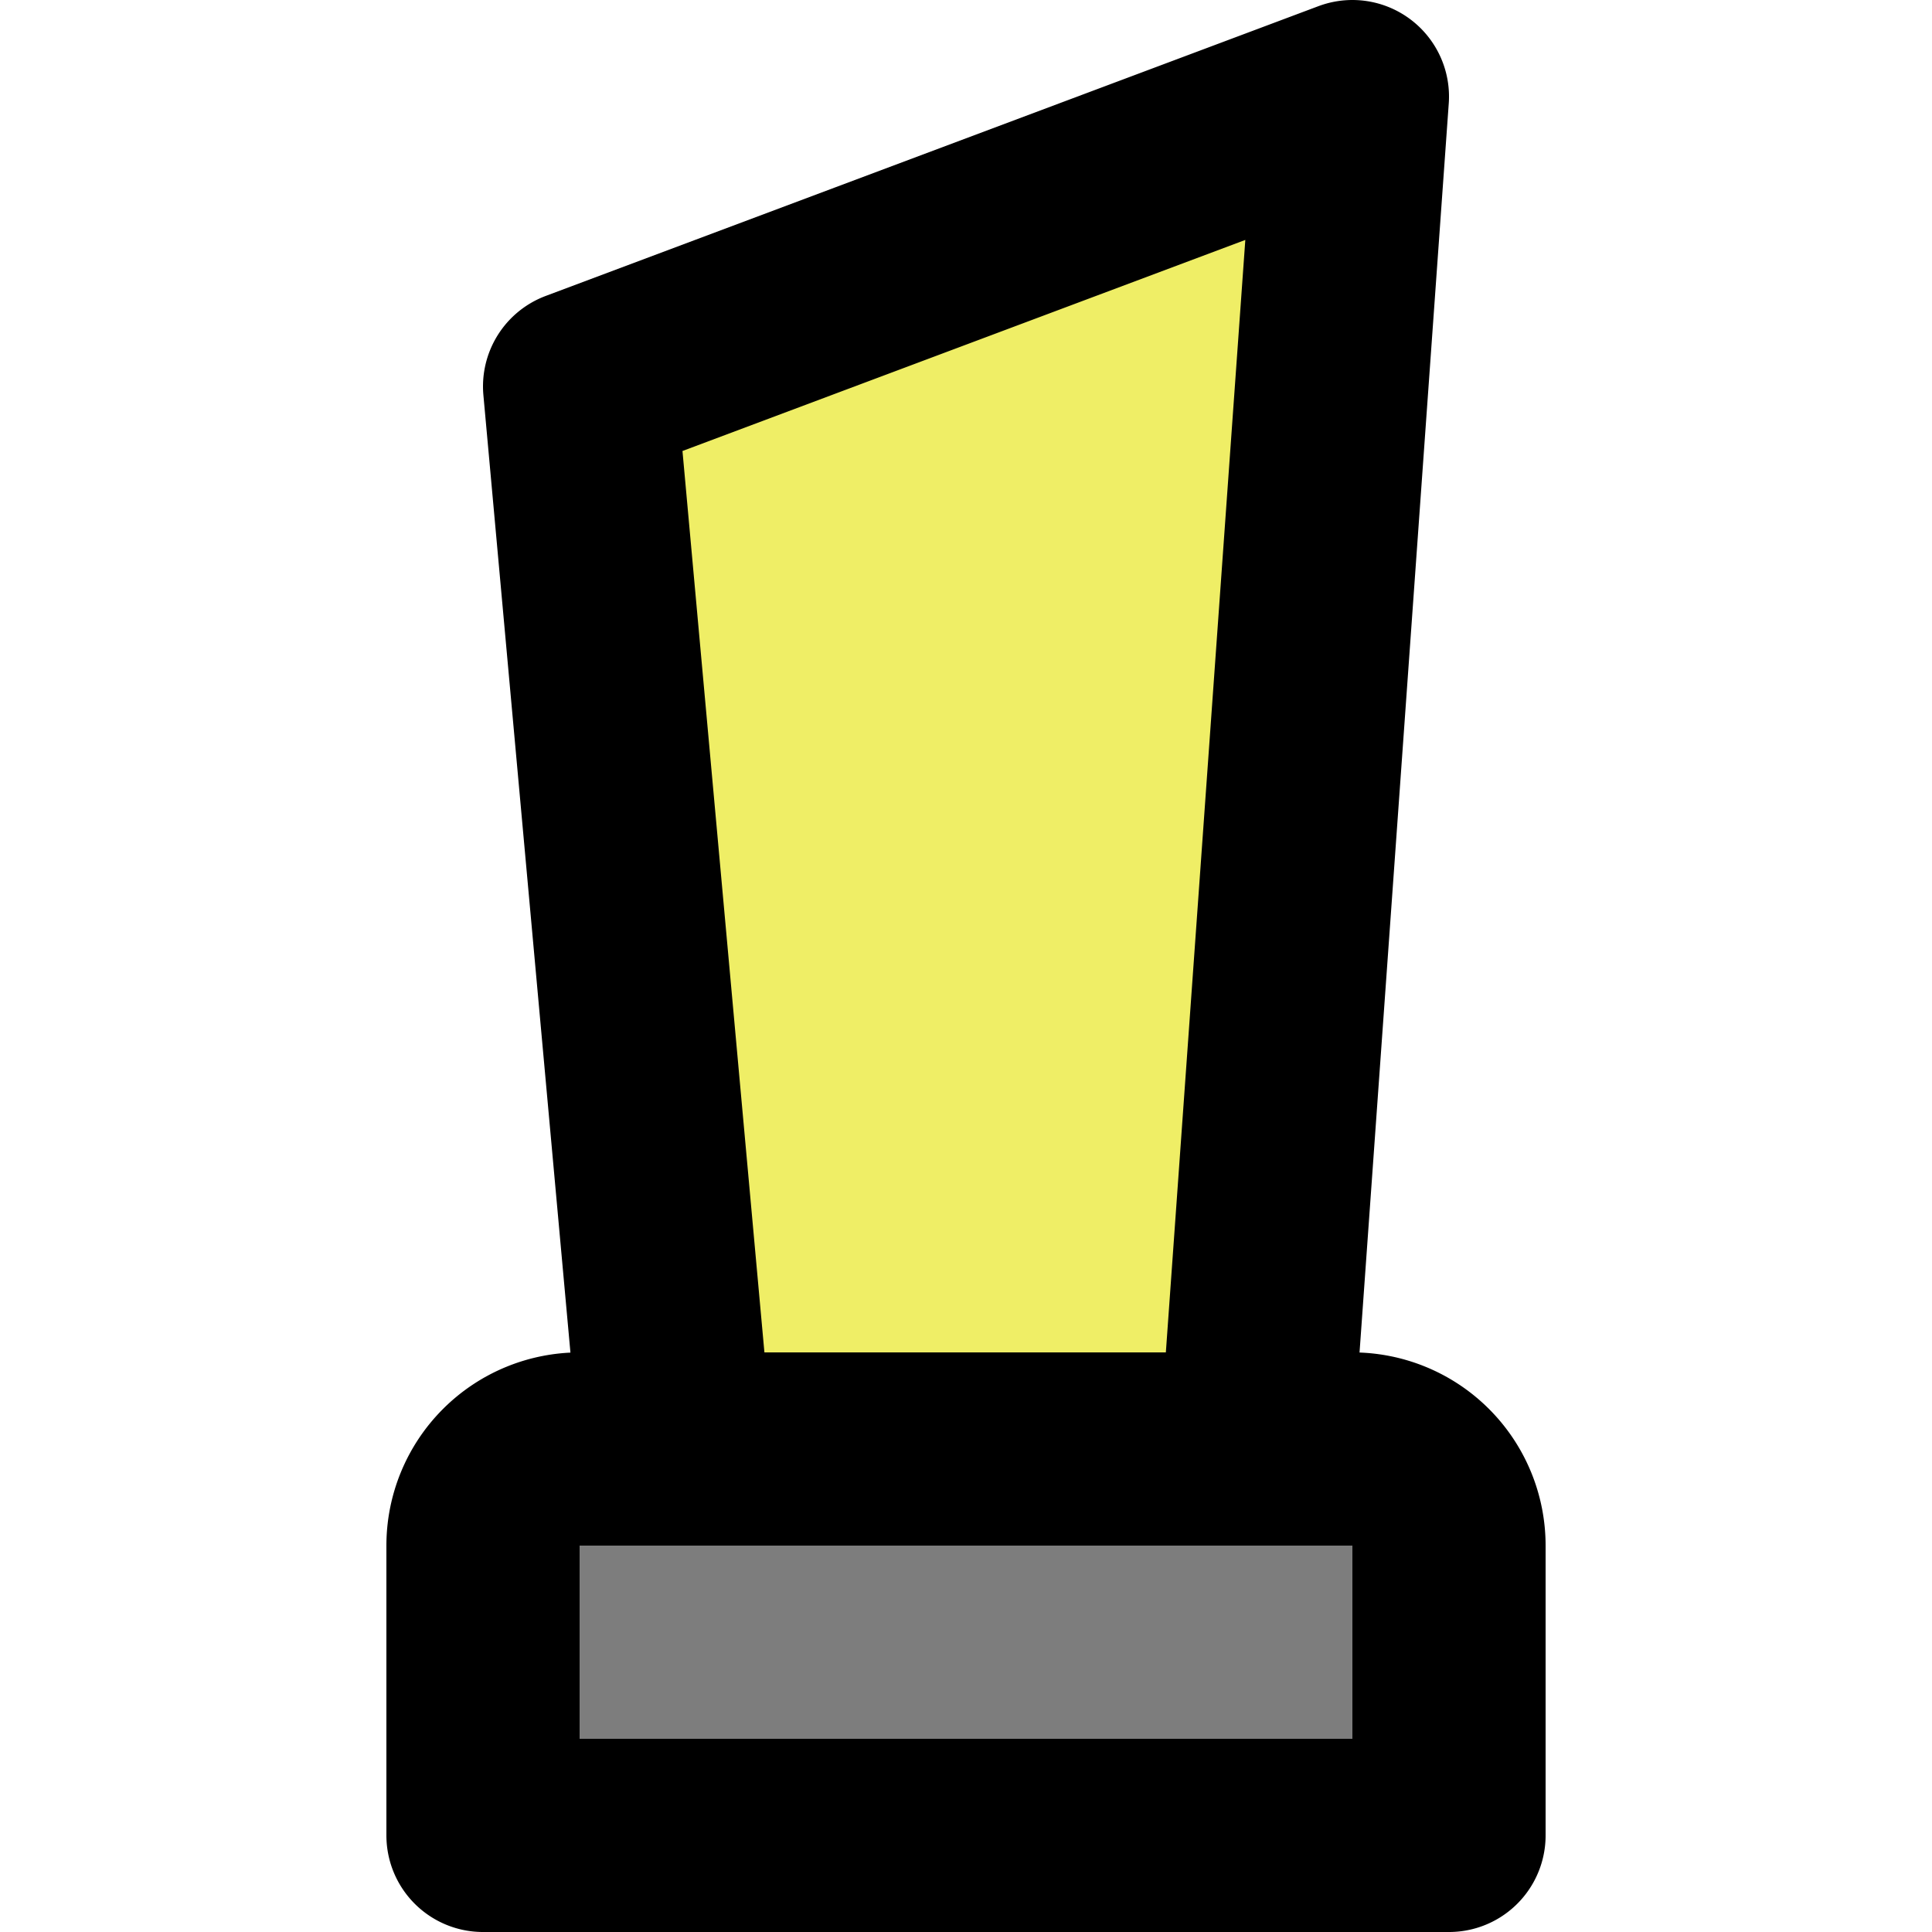
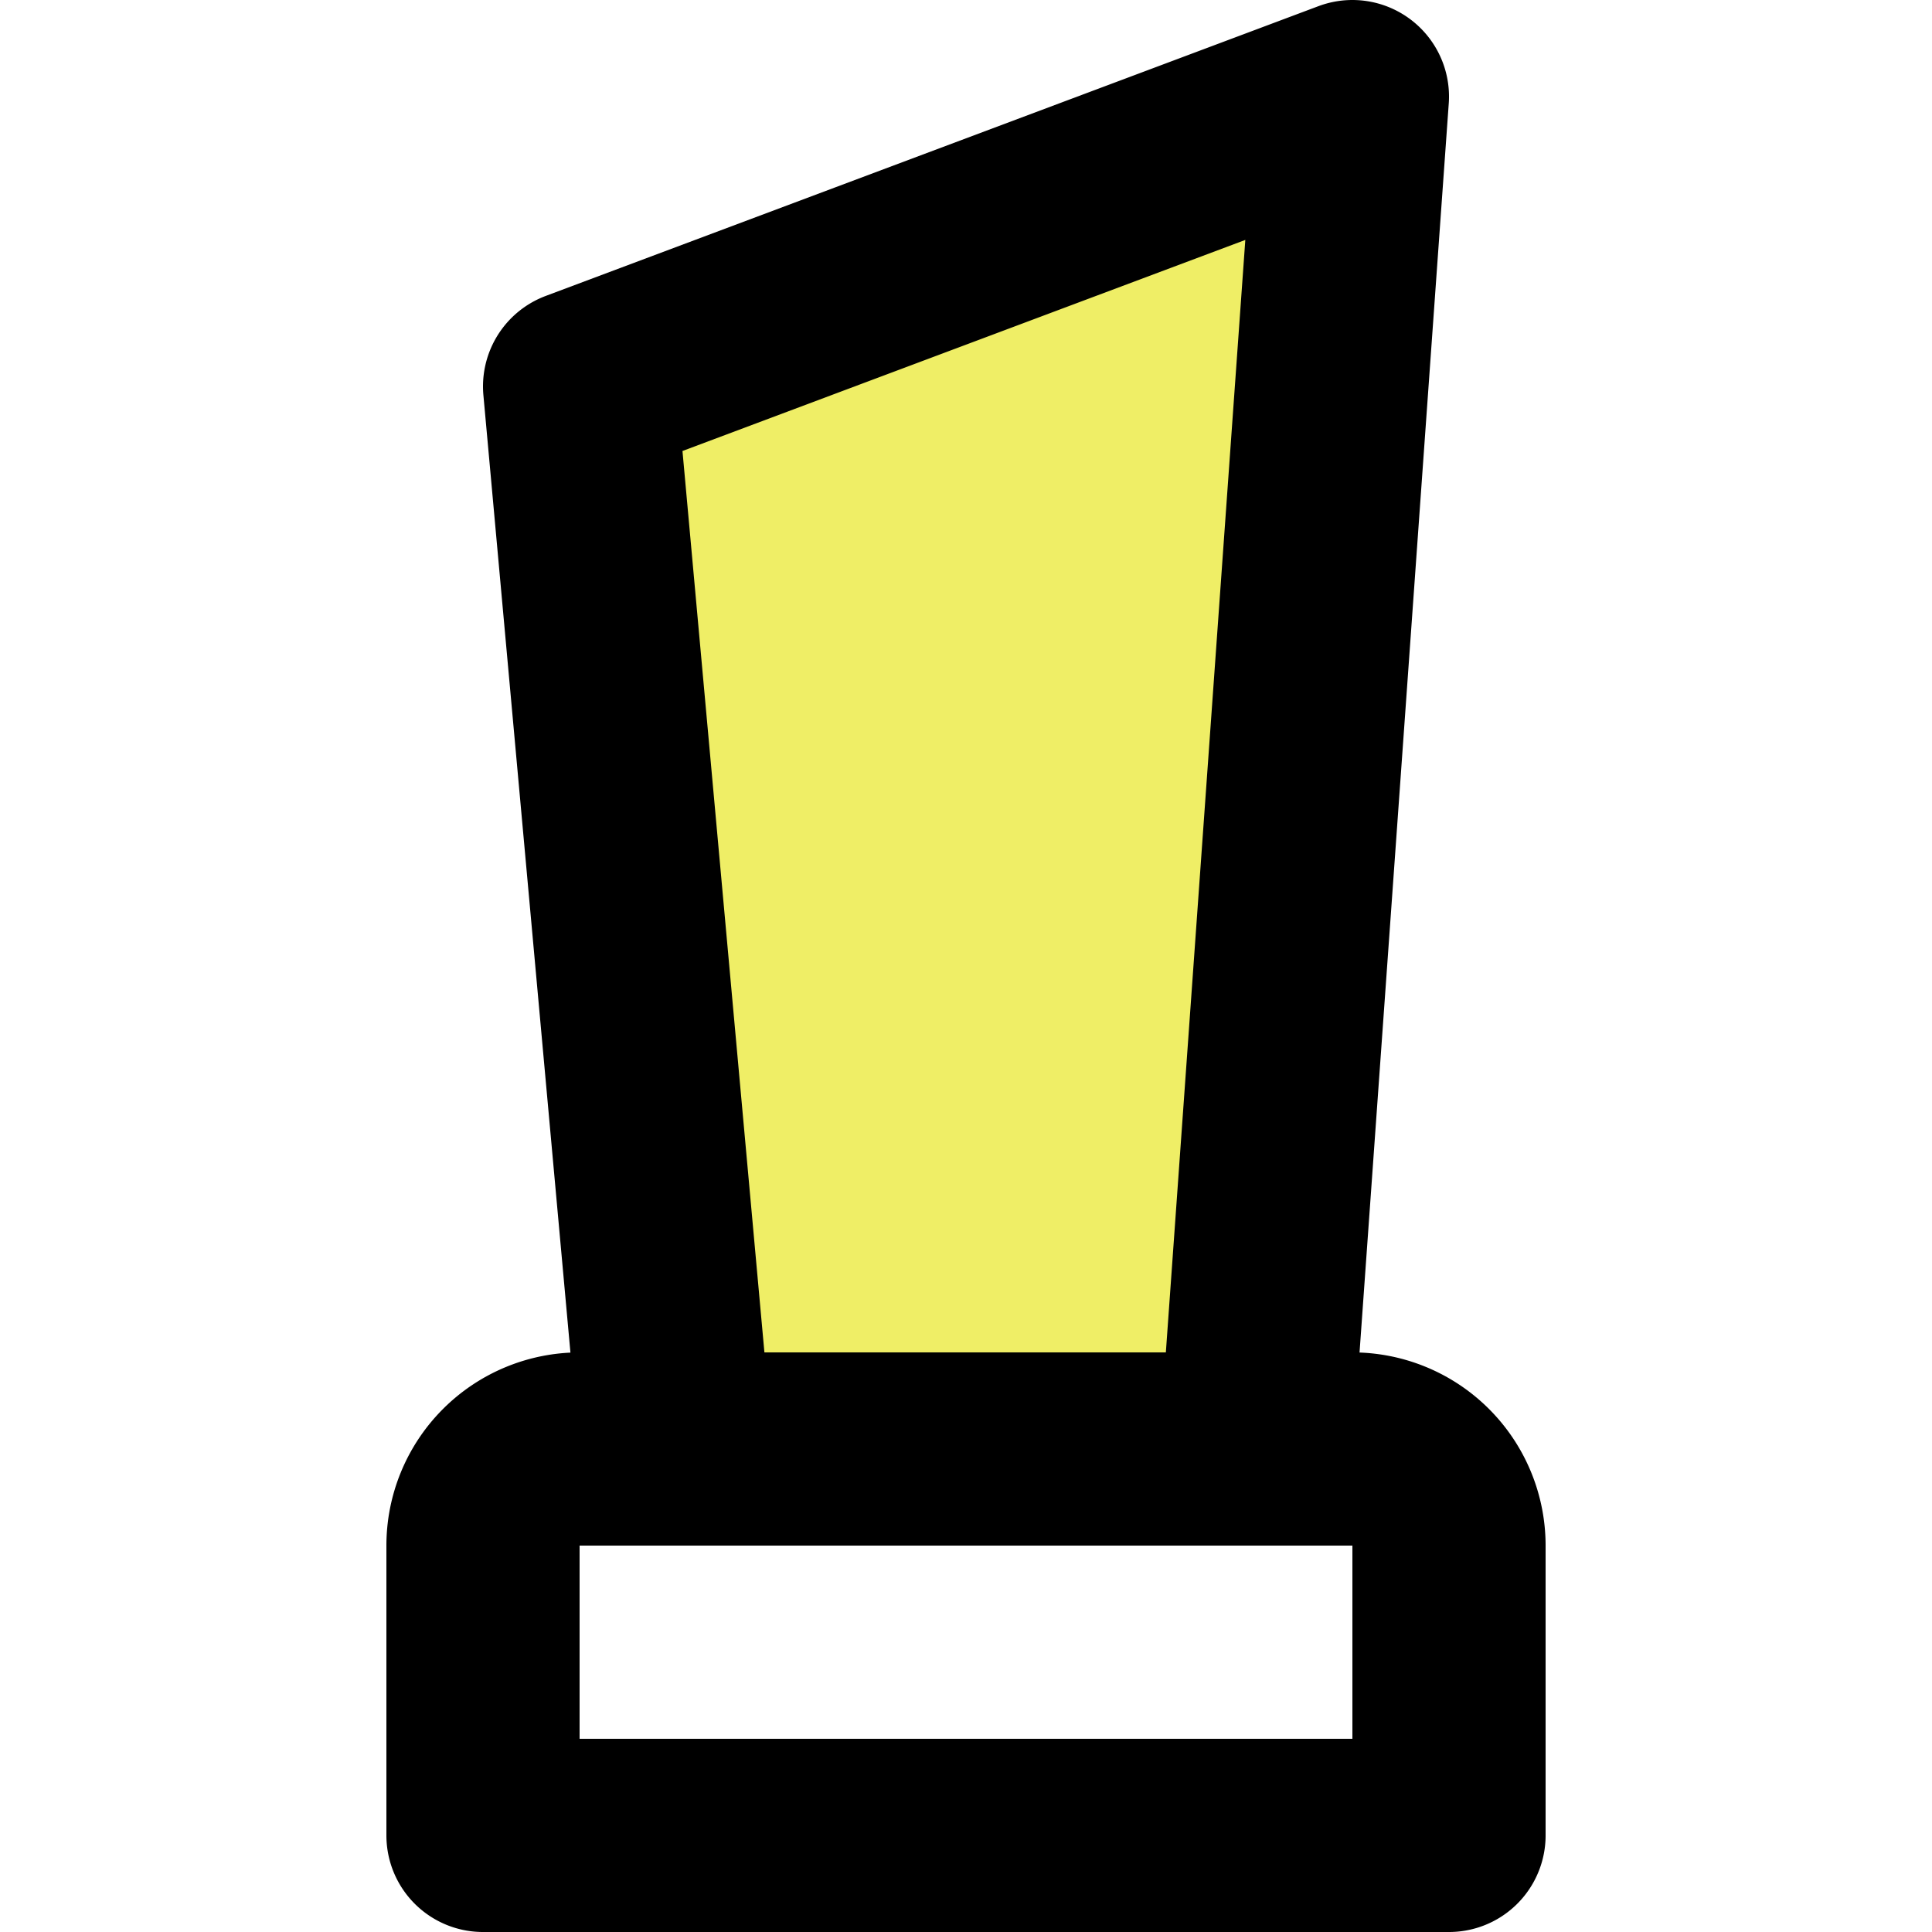
<svg xmlns="http://www.w3.org/2000/svg" width="800px" height="800px" viewBox="-4 0 20 20" version="1.1" id="svg1410311">
  <defs id="defs1410315" />
  <g id="trophy-award" transform="translate(-6 -2)">
-     <rect style="fill:#7d7d7d;fill-opacity:1;stroke-width:0.028;stroke-linejoin:round" id="rect1412594" width="9.022" height="2.868" x="7.603" y="17.613" />
-     <path id="secondary" fill="#2ca9bc" d="M16,3,8,6,9,17h6Z" style="fill:#efee66;fill-opacity:1" />
+     <path id="secondary" fill="#2ca9bc" d="M16,3,8,6,9,17h6" style="fill:#efee66;fill-opacity:1" />
    <path id="primary" d="M15,17H9L8,6l8-3Zm2,1a1,1,0,0,0-1-1H8a1,1,0,0,0-1,1v3H17Z" fill="none" stroke="#000000" stroke-linecap="round" stroke-linejoin="round" stroke-width="2" />
  </g>
</svg>